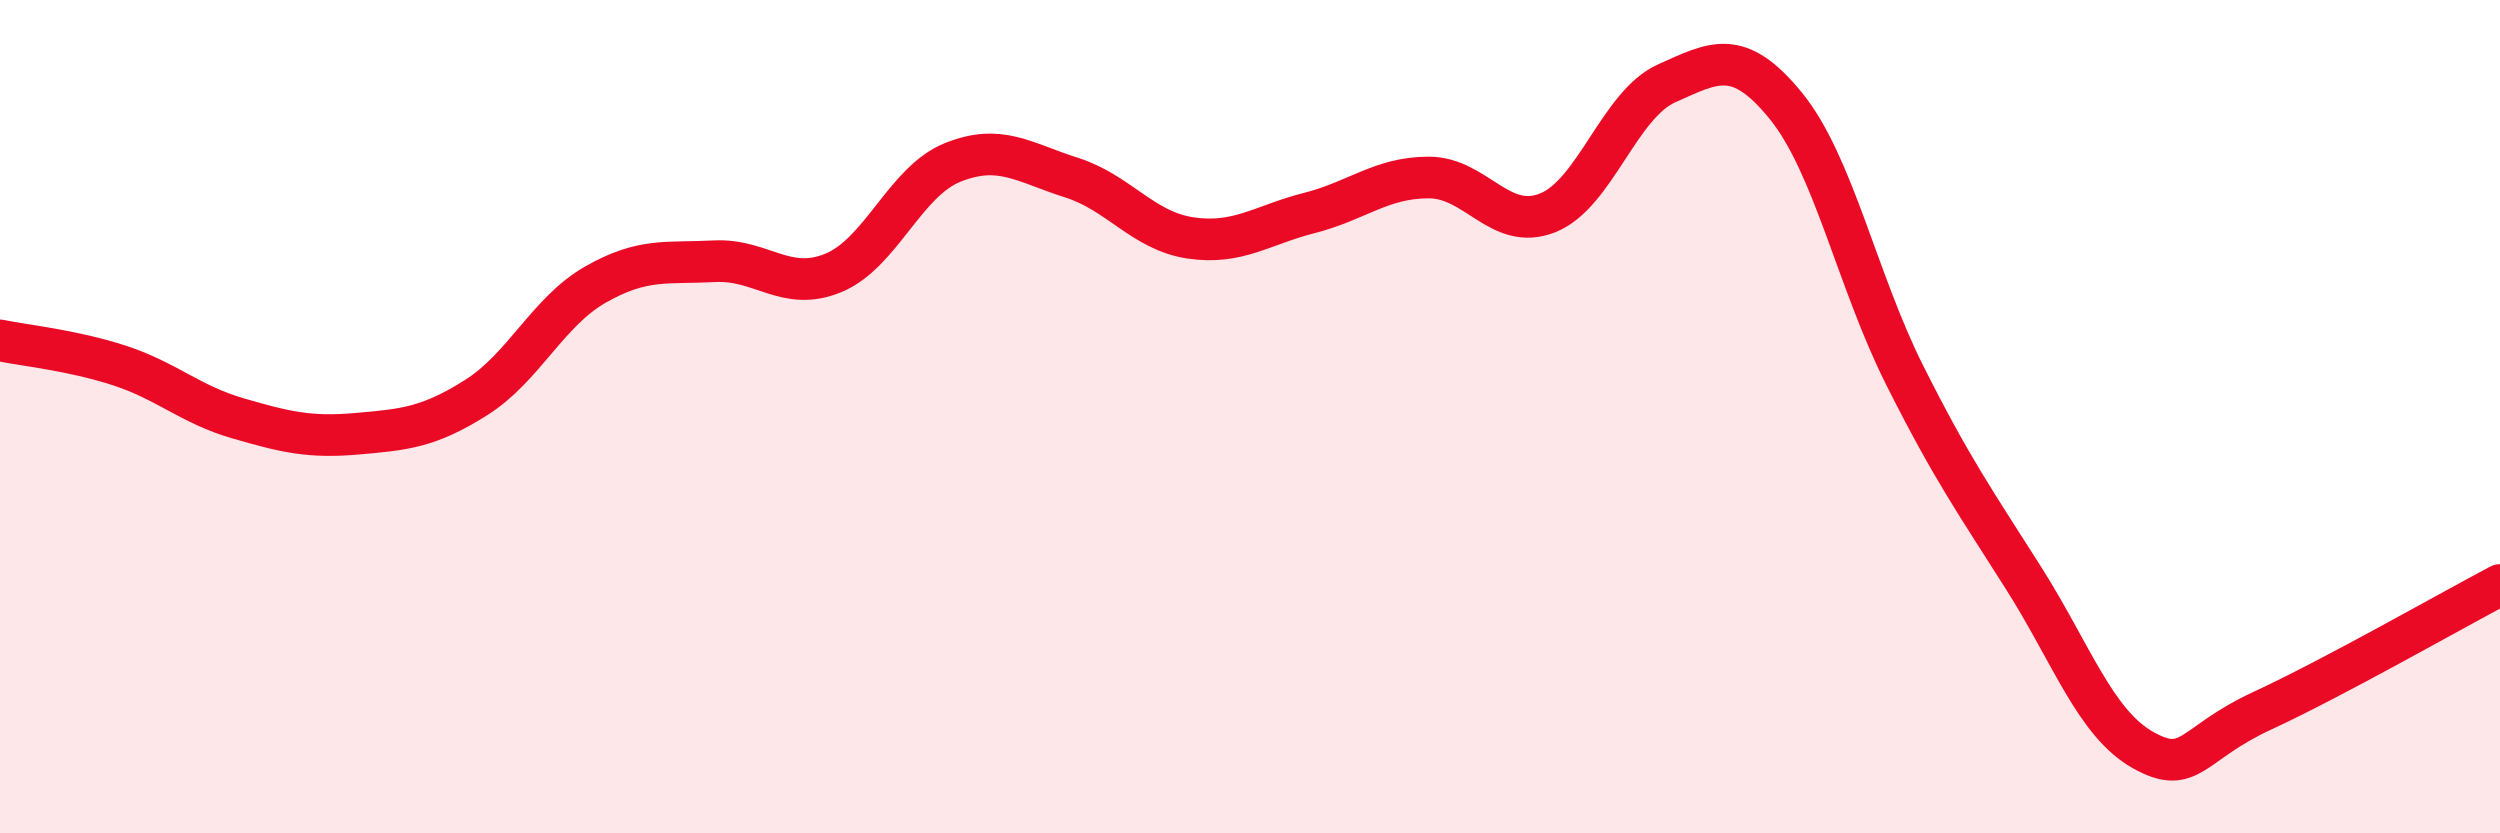
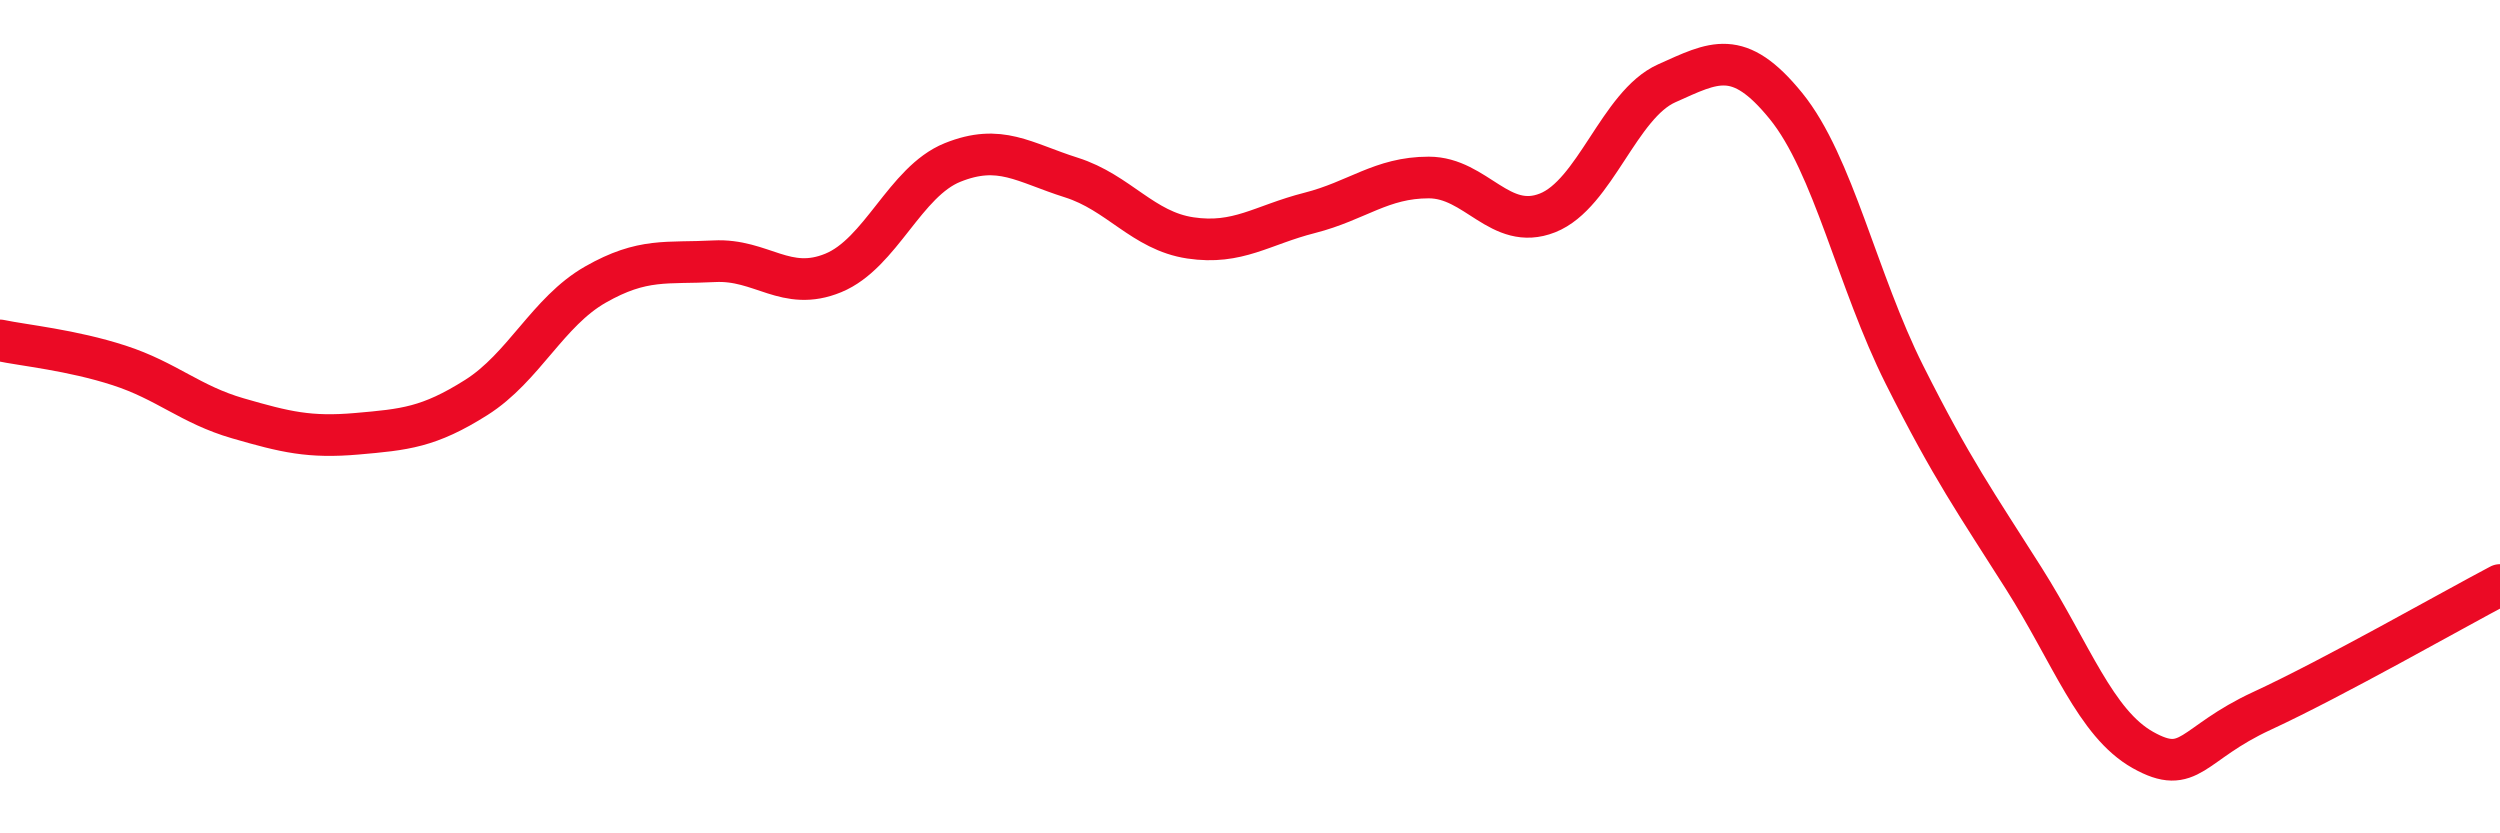
<svg xmlns="http://www.w3.org/2000/svg" width="60" height="20" viewBox="0 0 60 20">
-   <path d="M 0,8.17 C 0.57,8.29 1.72,8.4 2.86,8.77 C 4,9.14 4.57,9.71 5.71,10.04 C 6.85,10.37 7.43,10.51 8.57,10.41 C 9.71,10.31 10.29,10.26 11.43,9.54 C 12.57,8.82 13.15,7.48 14.29,6.83 C 15.43,6.18 16,6.33 17.14,6.27 C 18.28,6.21 18.86,7.02 20,6.55 C 21.14,6.08 21.72,4.36 22.86,3.9 C 24,3.44 24.57,3.9 25.71,4.26 C 26.85,4.62 27.43,5.54 28.57,5.71 C 29.71,5.88 30.29,5.4 31.43,5.11 C 32.57,4.82 33.15,4.26 34.29,4.26 C 35.43,4.26 36,5.56 37.14,5.11 C 38.28,4.66 38.86,2.51 40,2 C 41.14,1.49 41.72,1.14 42.86,2.54 C 44,3.94 44.57,6.73 45.71,9 C 46.85,11.27 47.43,12.08 48.57,13.88 C 49.71,15.68 50.29,17.36 51.43,18 C 52.57,18.64 52.58,17.85 54.29,17.06 C 56,16.27 58.86,14.64 60,14.04L60 20L0 20Z" fill="#EB0A25" opacity="0.1" stroke-linecap="round" stroke-linejoin="round" />
  <path d="M 0,8.17 C 0.57,8.29 1.72,8.4 2.86,8.77 C 4,9.14 4.57,9.71 5.71,10.04 C 6.85,10.37 7.43,10.51 8.57,10.41 C 9.71,10.31 10.29,10.26 11.43,9.54 C 12.57,8.82 13.15,7.48 14.29,6.83 C 15.43,6.18 16,6.33 17.14,6.27 C 18.28,6.21 18.86,7.02 20,6.55 C 21.14,6.08 21.72,4.36 22.86,3.9 C 24,3.44 24.57,3.9 25.71,4.26 C 26.85,4.62 27.43,5.54 28.57,5.71 C 29.71,5.88 30.29,5.4 31.43,5.11 C 32.57,4.82 33.15,4.26 34.29,4.26 C 35.43,4.26 36,5.56 37.14,5.11 C 38.28,4.66 38.86,2.51 40,2 C 41.14,1.49 41.72,1.14 42.86,2.54 C 44,3.94 44.57,6.73 45.71,9 C 46.85,11.27 47.43,12.08 48.57,13.88 C 49.71,15.68 50.29,17.36 51.43,18 C 52.57,18.64 52.58,17.85 54.29,17.06 C 56,16.27 58.86,14.64 60,14.04" stroke="#EB0A25" stroke-width="1" fill="none" stroke-linecap="round" stroke-linejoin="round" />
</svg>